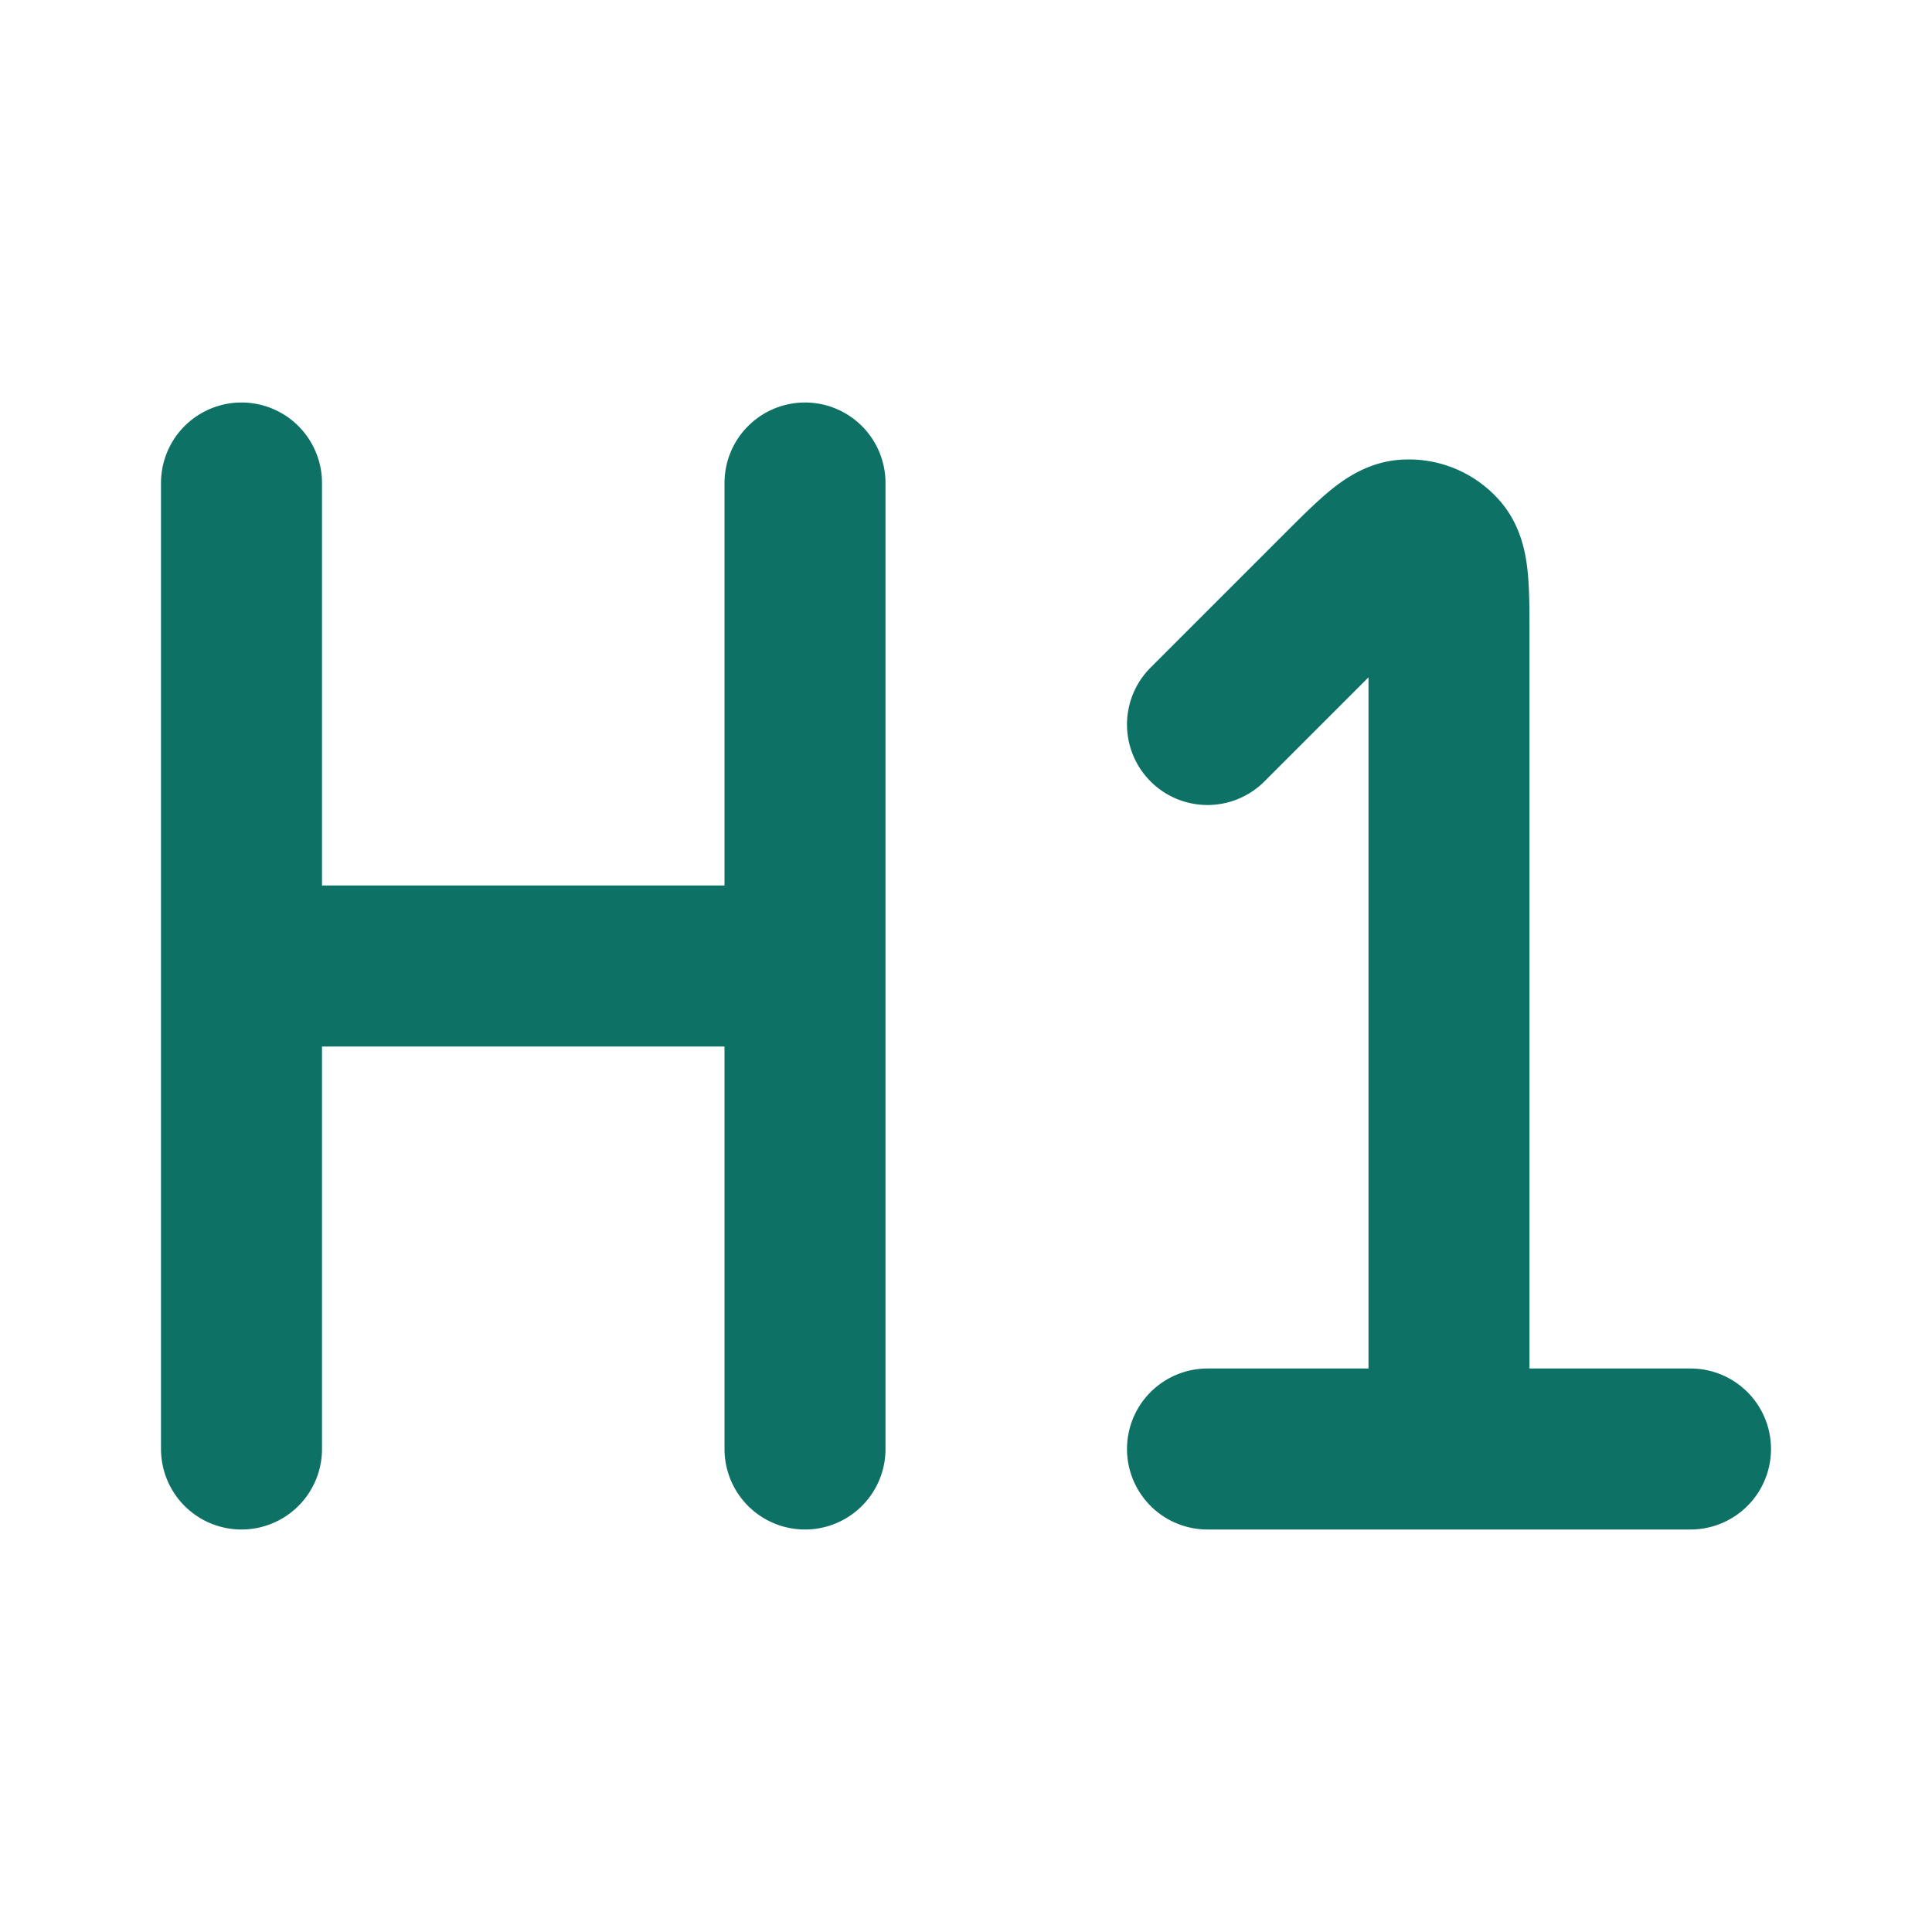
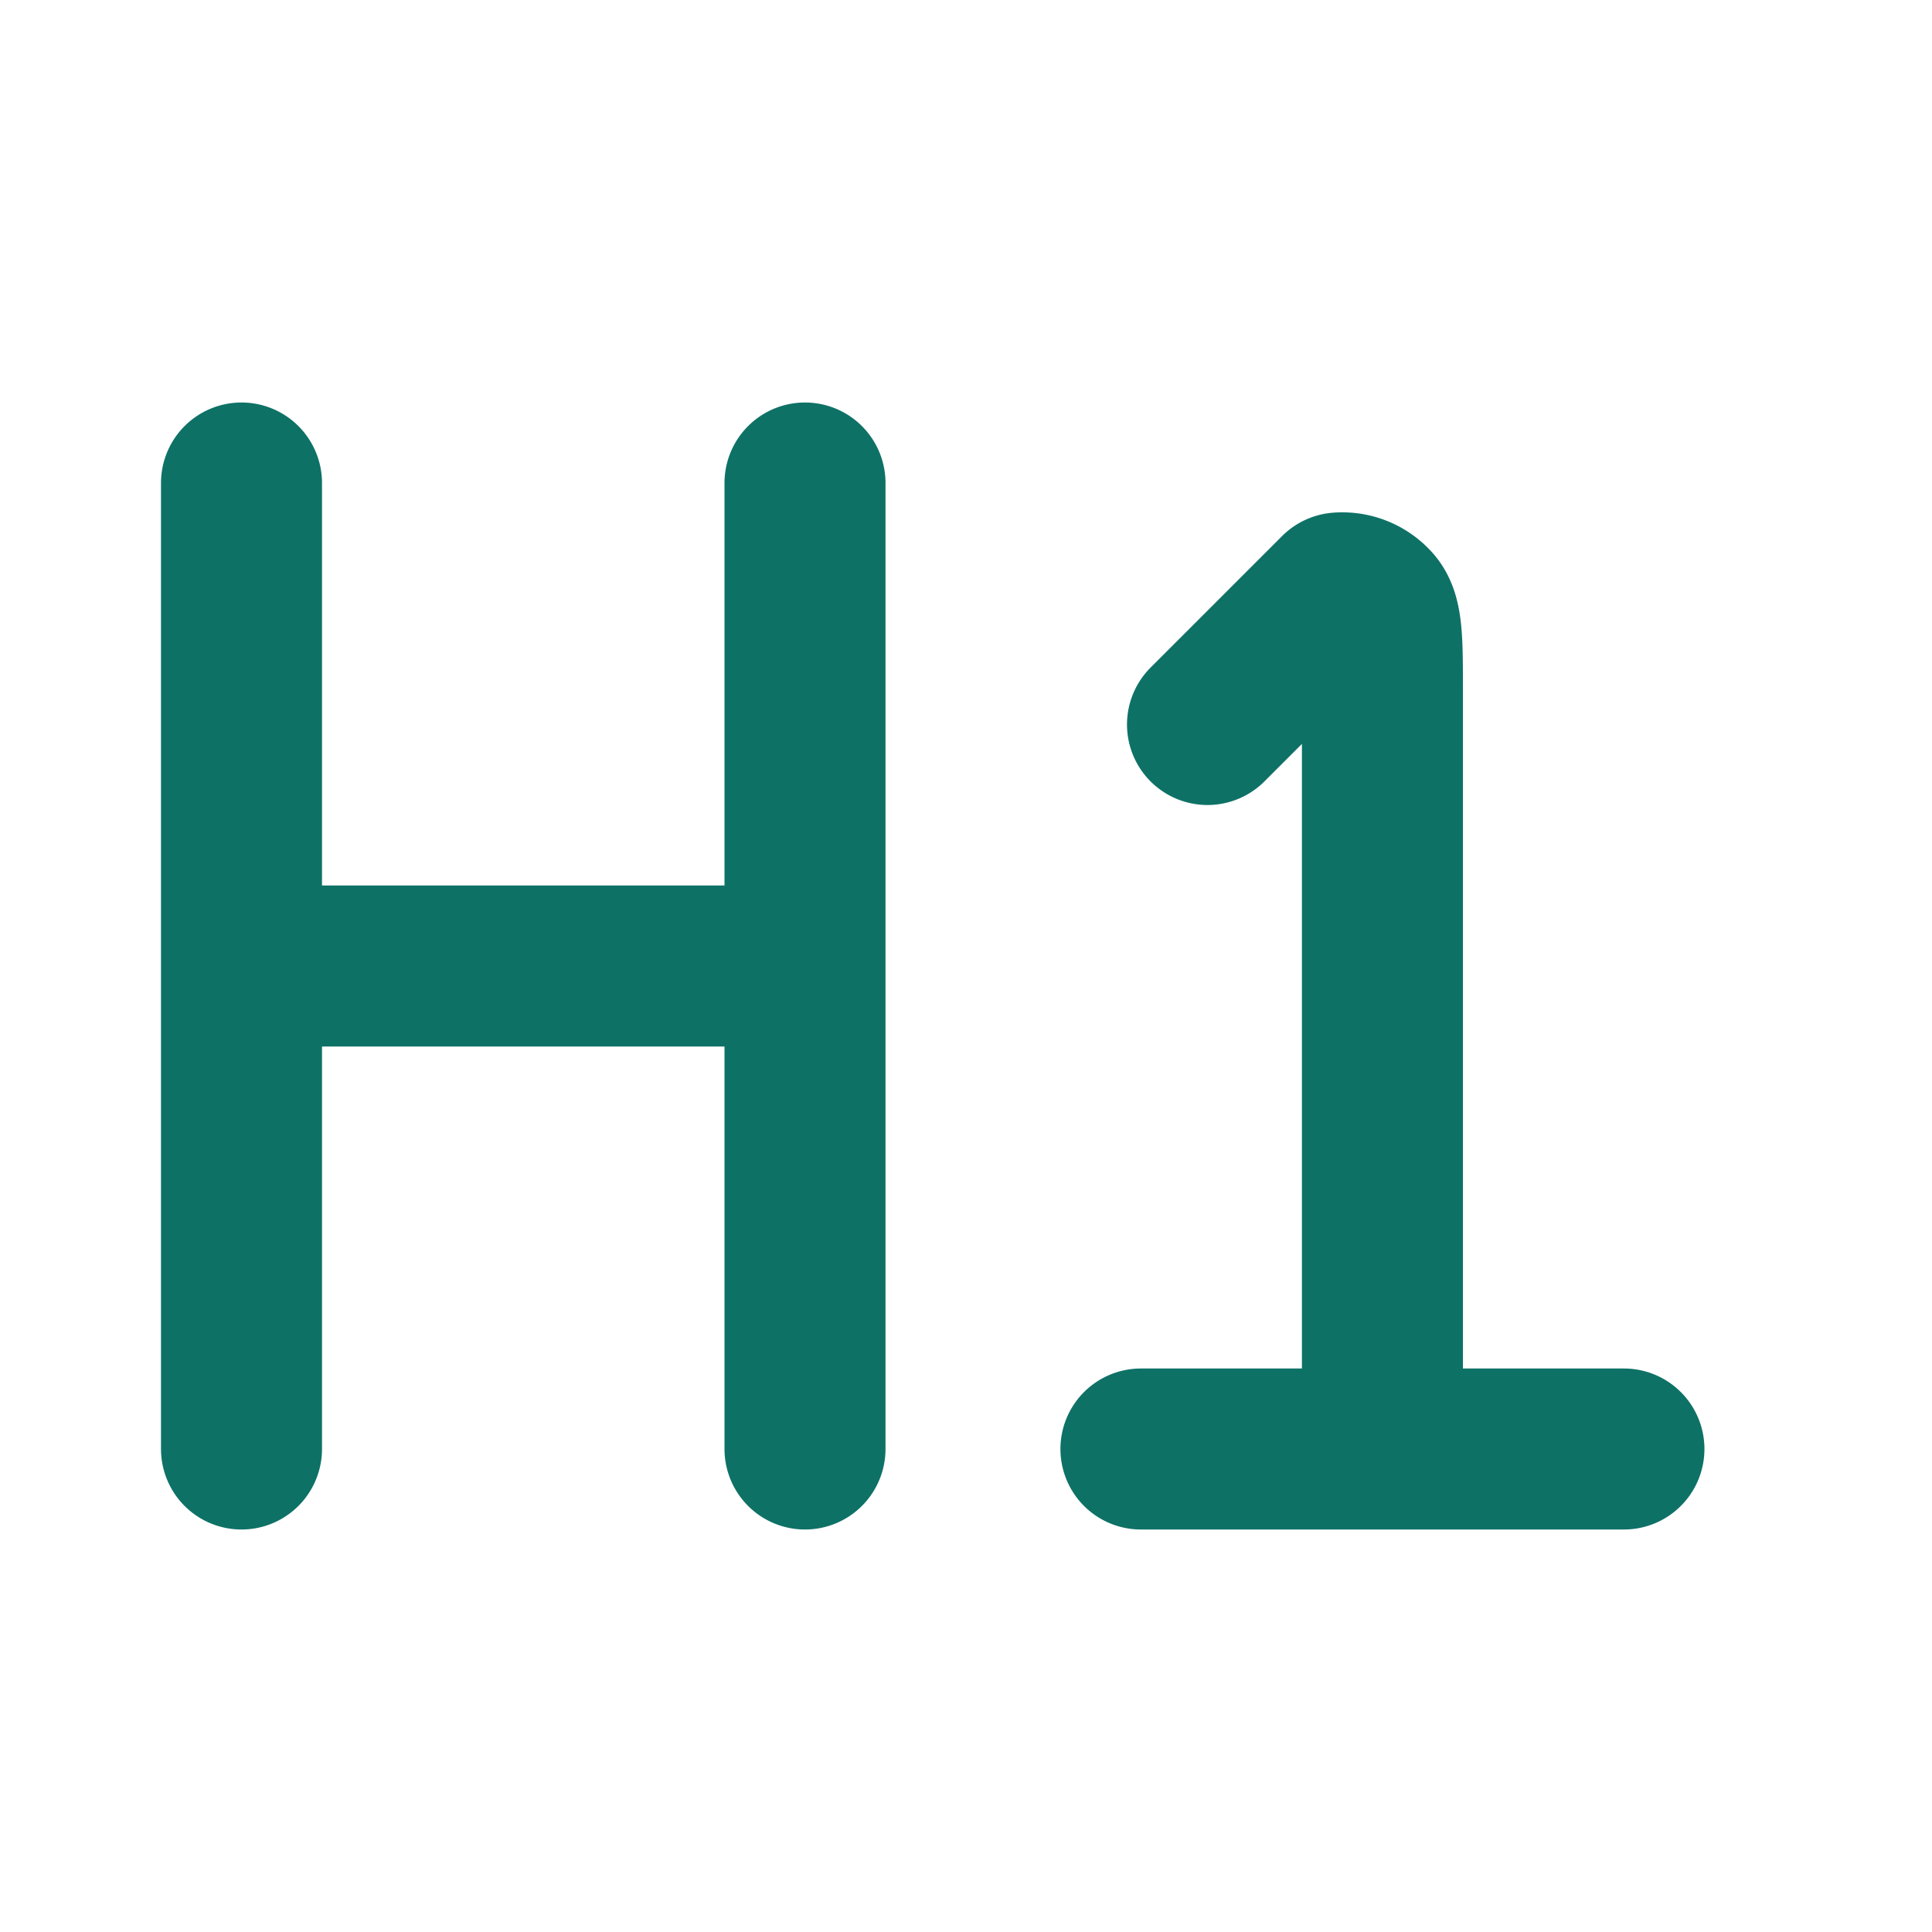
<svg xmlns="http://www.w3.org/2000/svg" width="24" height="24" fill="none">
-   <path d="m15 9 1.634-1.634c.429-.429.643-.643.827-.657a.5.5 0 0 1 .42.173c.119.14.119.444.119 1.05V18m-3 0h6M3 6v12m7-6H3m7-6v12" stroke="#0E7166" stroke-width="2" stroke-linecap="round" stroke-linejoin="round" />
+   <path d="m15 9 1.634-1.634a.5.5 0 0 1 .42.173c.119.14.119.444.119 1.05V18m-3 0h6M3 6v12m7-6H3m7-6v12" stroke="#0E7166" stroke-width="2" stroke-linecap="round" stroke-linejoin="round" />
</svg>